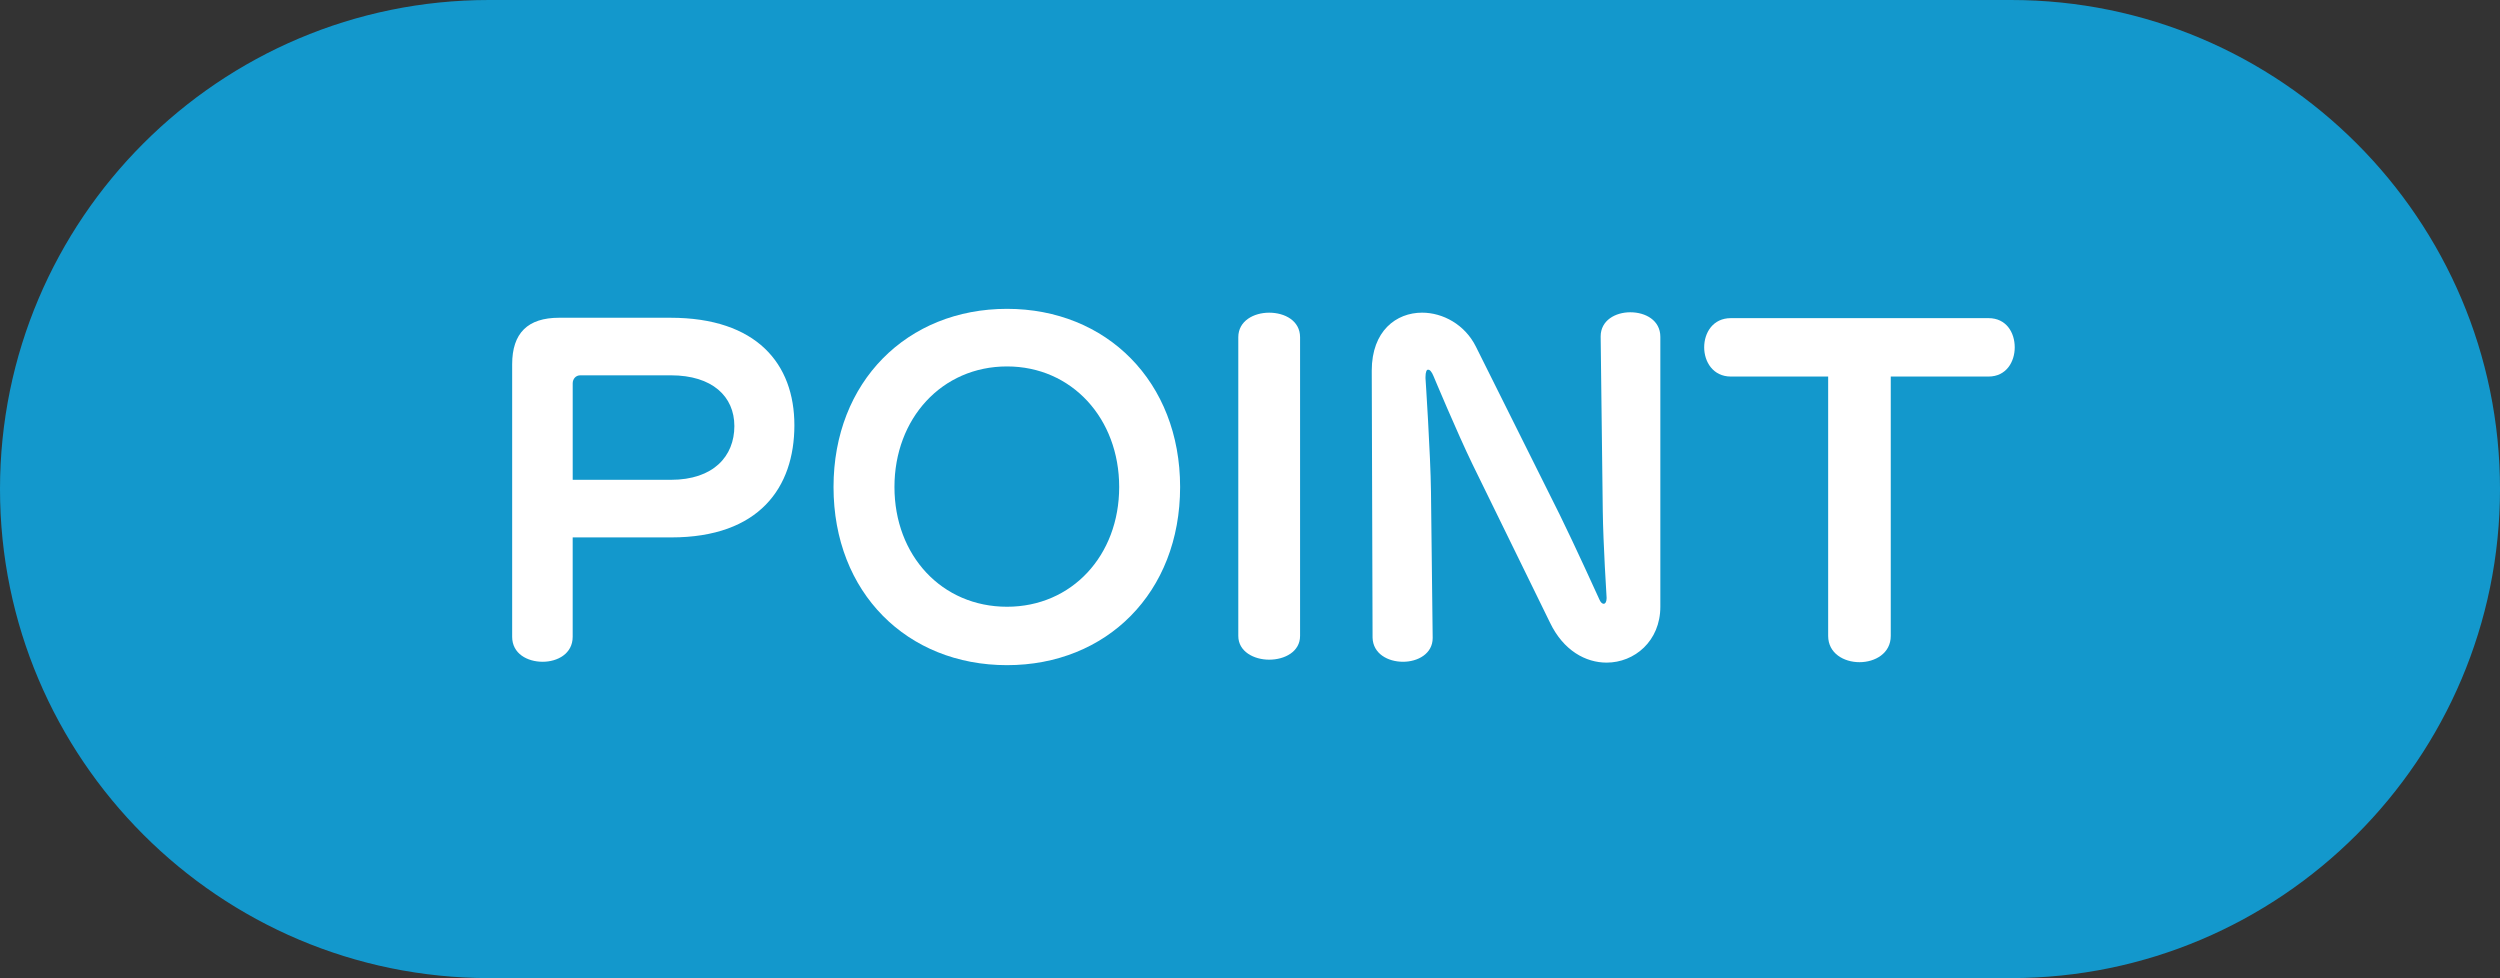
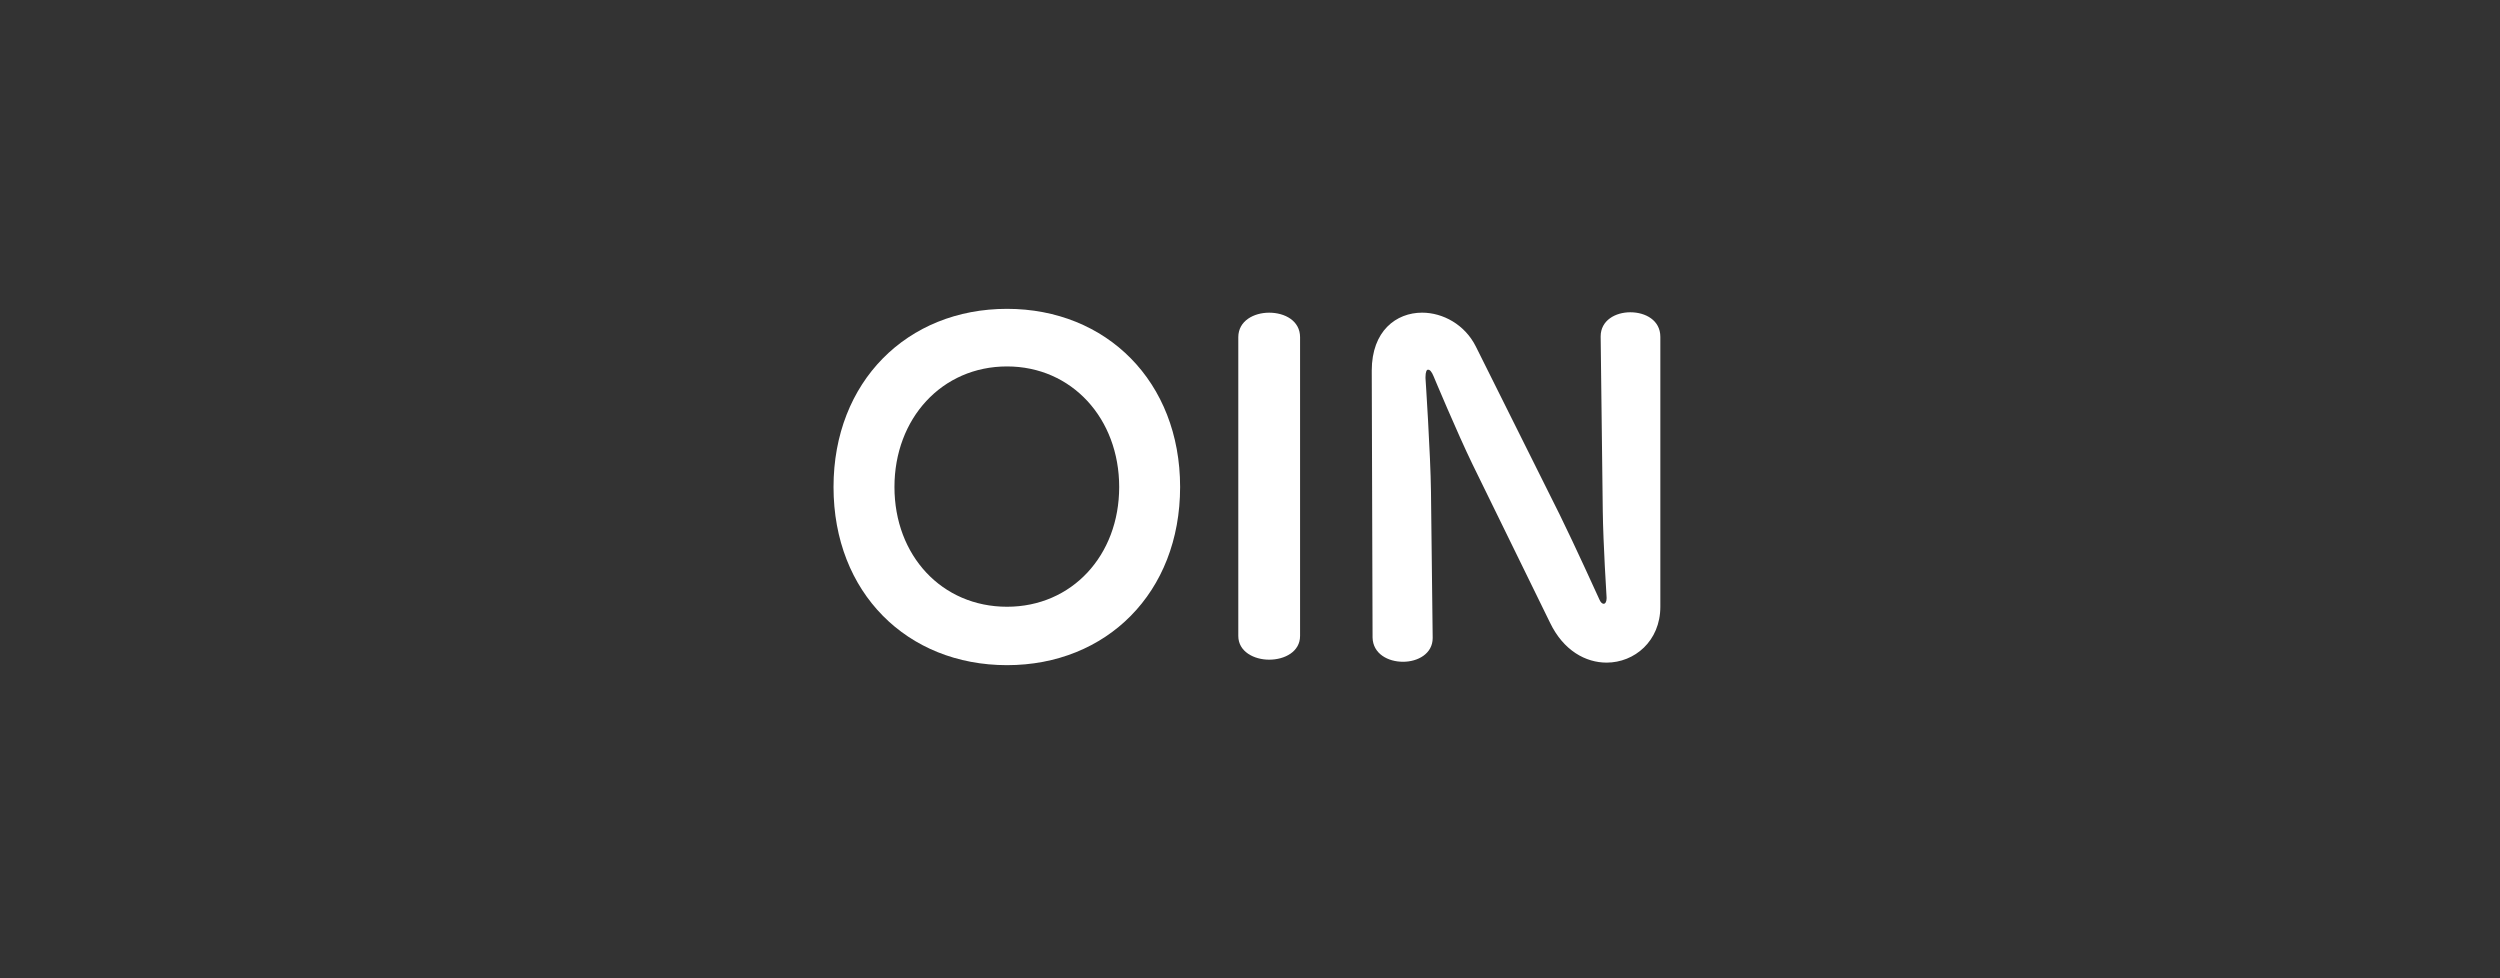
<svg xmlns="http://www.w3.org/2000/svg" version="1.1" id="レイヤー_1" x="0px" y="0px" viewBox="0 0 110 43.036" style="enable-background:new 0 0 110 43.036;" xml:space="preserve">
  <rect x="0" y="0" width="110" height="43.036" fill="#333333" stroke="none" />
  <style type="text/css">
	.st0{fill:#1398CC;}
	.st1{fill:#FFFFFF;}
</style>
  <g>
    <g>
      <g>
        <g>
          <g>
            <g>
-               <path class="st0" d="M21.518,41.522h66.965c11.048,0,20.004-8.956,20.004-20.004l0,0        c0-11.048-8.956-20.004-20.004-20.004H21.518        c-11.048,0-20.004,8.956-20.004,20.004l0,0        C1.514,32.566,10.47,41.522,21.518,41.522z" />
-             </g>
+               </g>
          </g>
        </g>
      </g>
      <g>
        <g>
          <g>
            <g>
-               <path class="st0" d="M88.483,43.036H21.518C9.653,43.036,0,33.382,0,21.519        C0,9.653,9.653,0,21.518,0h66.965C100.348,0,110,9.653,110,21.519        C110,33.382,100.348,43.036,88.483,43.036z M21.518,3.029        c-10.196,0-18.491,8.293-18.491,18.49c0,10.194,8.296,18.488,18.491,18.488        h66.965c10.196,0,18.49-8.294,18.49-18.488c0-10.197-8.295-18.49-18.49-18.49        H21.518z" />
-             </g>
+               </g>
          </g>
        </g>
      </g>
    </g>
    <g>
      <g>
        <g>
          <g>
            <g>
-               <path class="st1" d="M25.198,23.645v4.375c0,0.744-0.671,1.098-1.321,1.098        c-0.671,0-1.342-0.355-1.342-1.098V16.03c0-1.378,0.689-2.049,2.067-2.049        h4.896c3.8,0,5.455,2.031,5.455,4.73c0,2.736-1.544,4.935-5.417,4.935        H25.198z M29.517,21.112c1.881,0,2.795-1.042,2.795-2.365        c0-1.303-0.969-2.233-2.795-2.233h-3.984c-0.205,0-0.334,0.166-0.334,0.353        v4.245H29.517z" />
-             </g>
+               </g>
          </g>
        </g>
      </g>
      <g>
        <g>
          <g>
            <g>
              <path class="st1" d="M36.675,21.428c0-4.634,3.24-7.839,7.634-7.839        c4.375,0,7.616,3.204,7.616,7.839c0,4.655-3.24,7.839-7.616,7.839        C39.916,29.267,36.675,26.083,36.675,21.428z M49.244,21.428        c0-3.015-2.085-5.305-4.935-5.305c-2.867,0-4.953,2.29-4.953,5.305        c0,3.018,2.085,5.269,4.953,5.269C47.158,26.697,49.244,24.446,49.244,21.428z" />
            </g>
          </g>
        </g>
      </g>
      <g>
        <g>
          <g>
            <g>
              <path class="st1" d="M54.485,14.838c0-0.726,0.689-1.08,1.358-1.08        c0.689,0,1.36,0.355,1.36,1.08v13.144c0,0.689-0.671,1.044-1.36,1.044        c-0.669,0-1.358-0.355-1.358-1.044V14.838z" />
            </g>
          </g>
        </g>
      </g>
      <g>
        <g>
          <g>
            <g>
              <path class="st1" d="M70.69,26.288c0,0-0.15-2.365-0.168-3.798l-0.093-7.67v-0.018        c0-0.709,0.653-1.062,1.303-1.062c0.671,0,1.323,0.353,1.323,1.08v11.877        c0,1.51-1.137,2.458-2.365,2.458c-0.912,0-1.899-0.521-2.495-1.769        L64.787,20.423c-0.669-1.378-1.712-3.873-1.712-3.873        c-0.075-0.187-0.168-0.298-0.241-0.28        c-0.057-0.018-0.112,0.093-0.112,0.318v0.055c0,0,0.223,3.37,0.241,4.989        l0.075,6.424v0.018c0,0.689-0.653,1.044-1.303,1.044        c-0.671,0-1.323-0.355-1.342-1.062l-0.036-11.748        c0-1.751,1.08-2.551,2.215-2.551c0.912,0,1.881,0.521,2.365,1.49        l3.686,7.39c0.653,1.323,1.751,3.743,1.751,3.743        c0.054,0.13,0.129,0.187,0.187,0.187c0.073,0,0.129-0.093,0.129-0.241V26.288        z" />
            </g>
          </g>
        </g>
      </g>
      <g>
        <g>
          <g>
            <g>
-               <path class="st1" d="M80.439,16.568h-4.282c-0.782,0-1.173-0.65-1.173-1.285        c0-0.65,0.391-1.285,1.173-1.285h11.338c0.782,0,1.153,0.635,1.153,1.285        c0,0.634-0.37,1.285-1.153,1.285h-4.302v11.413        c0,0.764-0.687,1.155-1.376,1.155c-0.689,0-1.378-0.391-1.378-1.155V16.568z" />
-             </g>
+               </g>
          </g>
        </g>
      </g>
    </g>
  </g>
</svg>